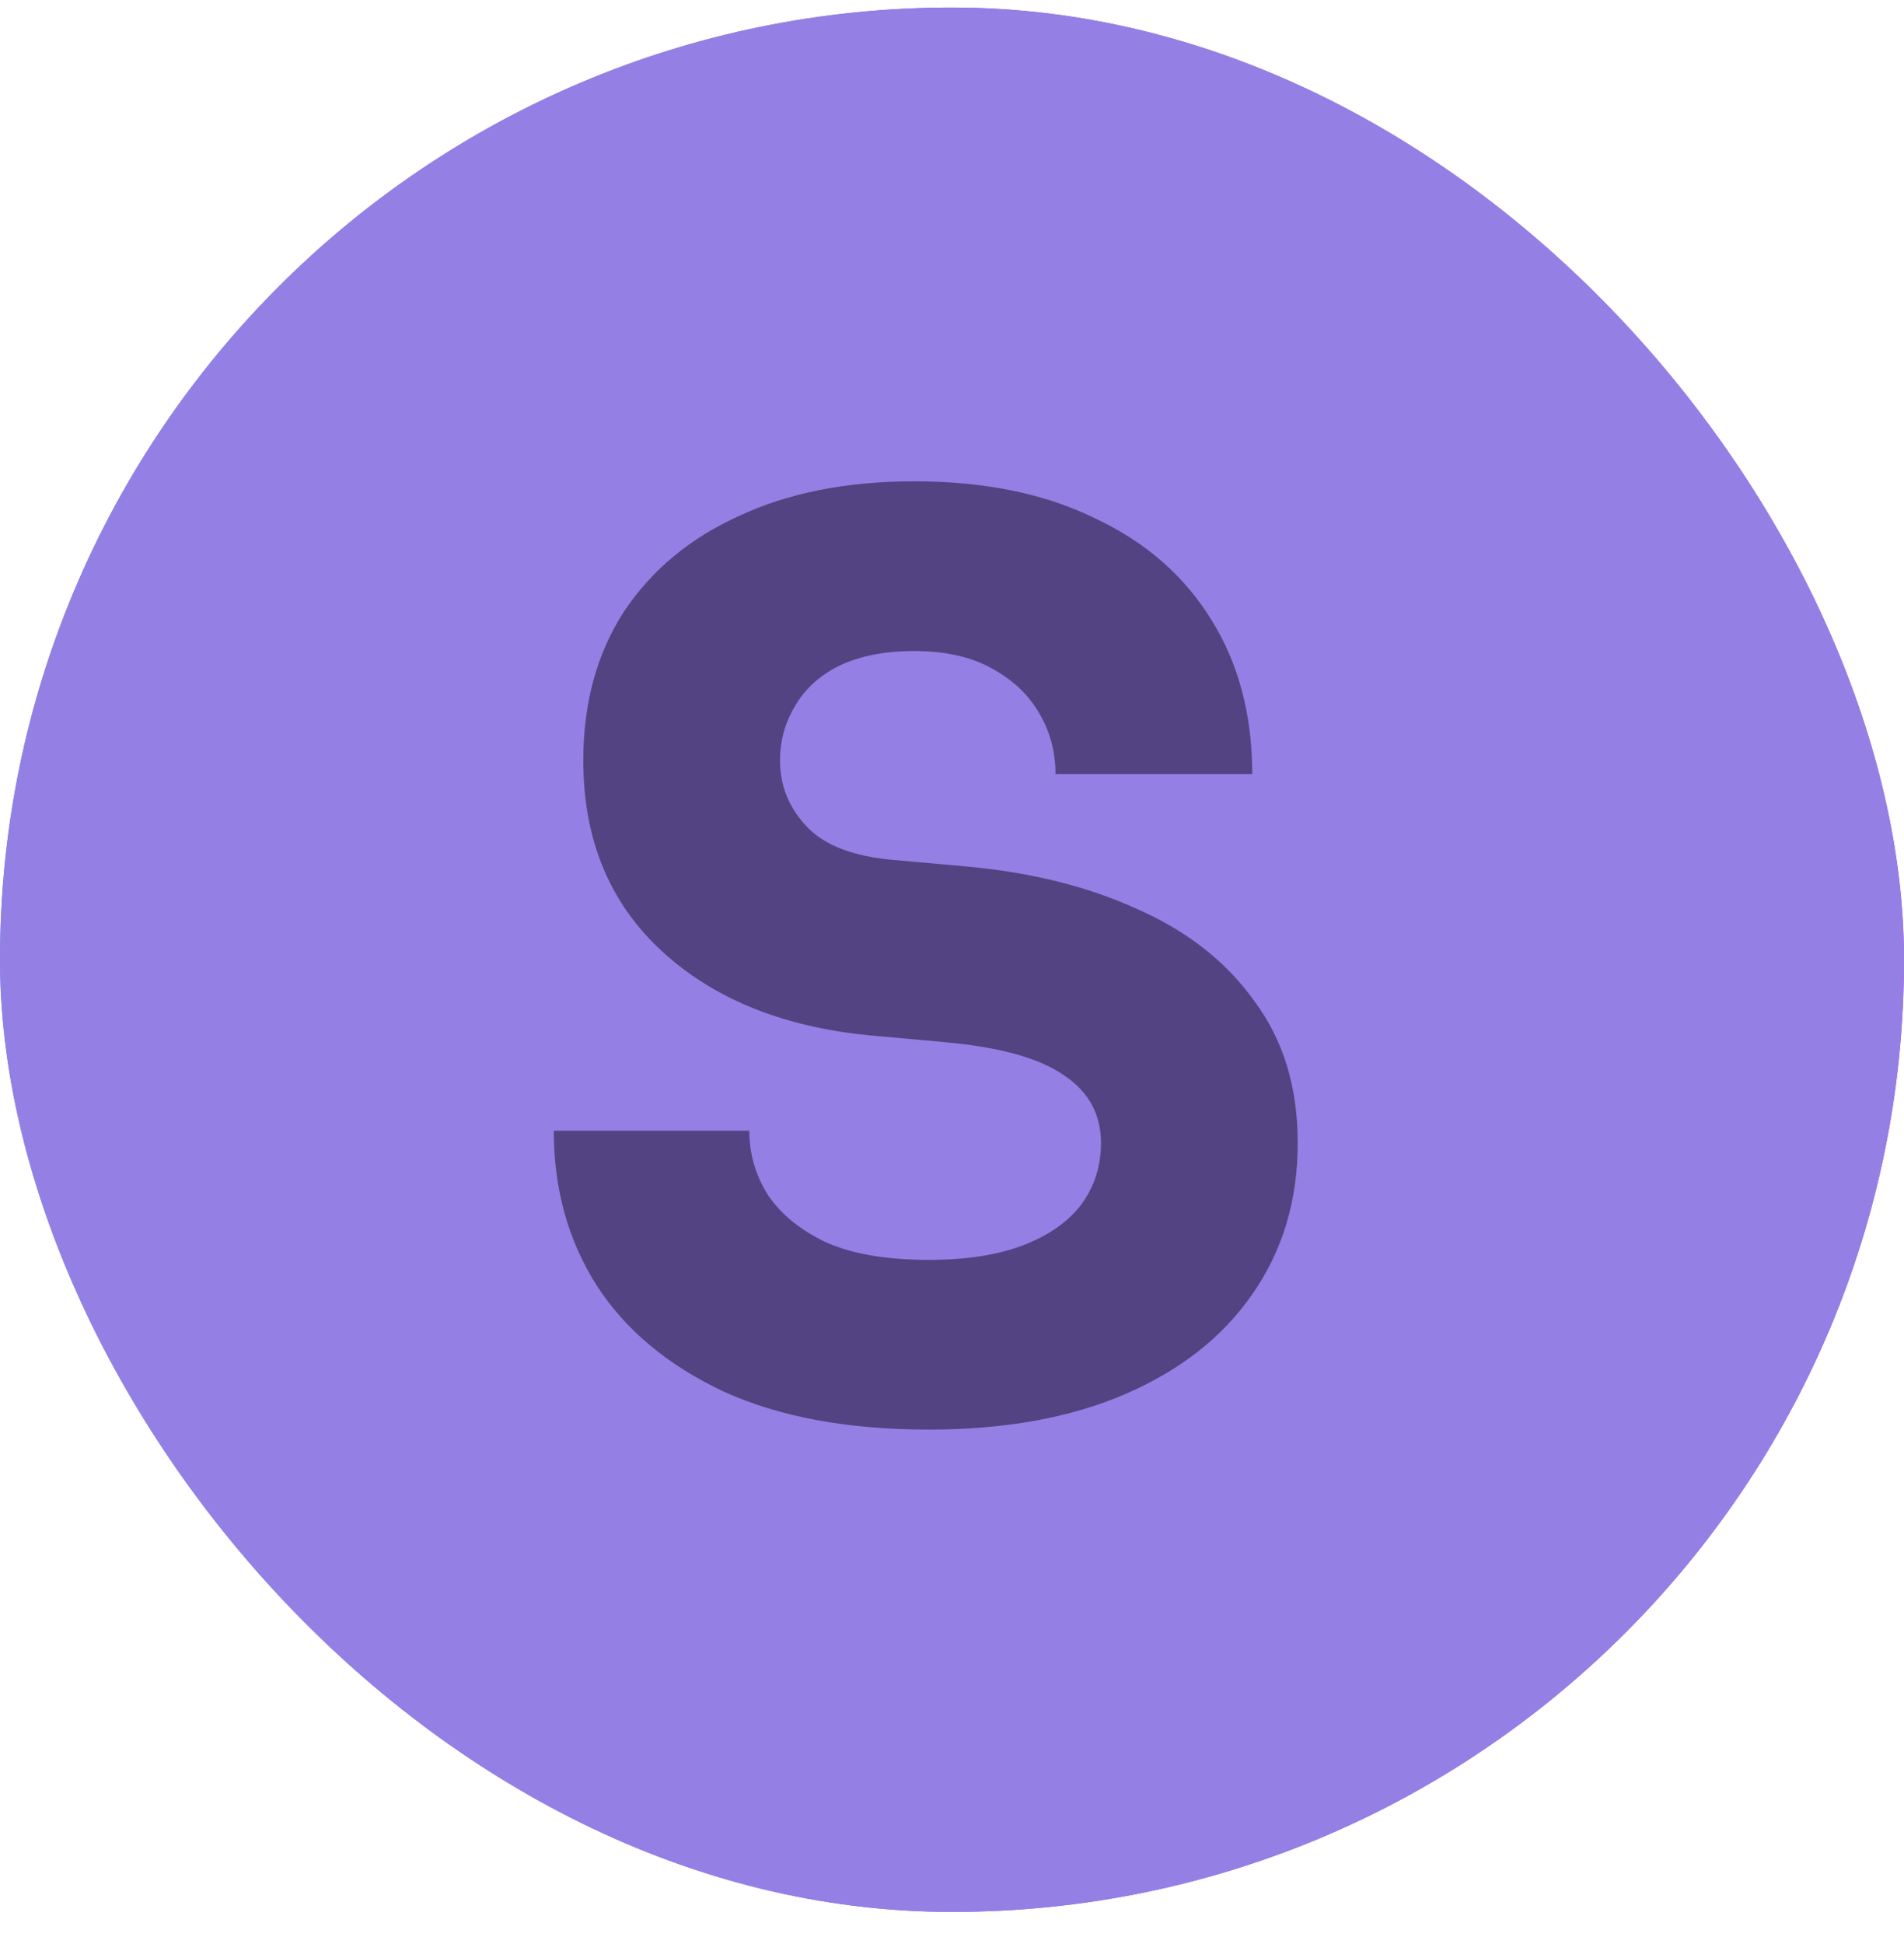
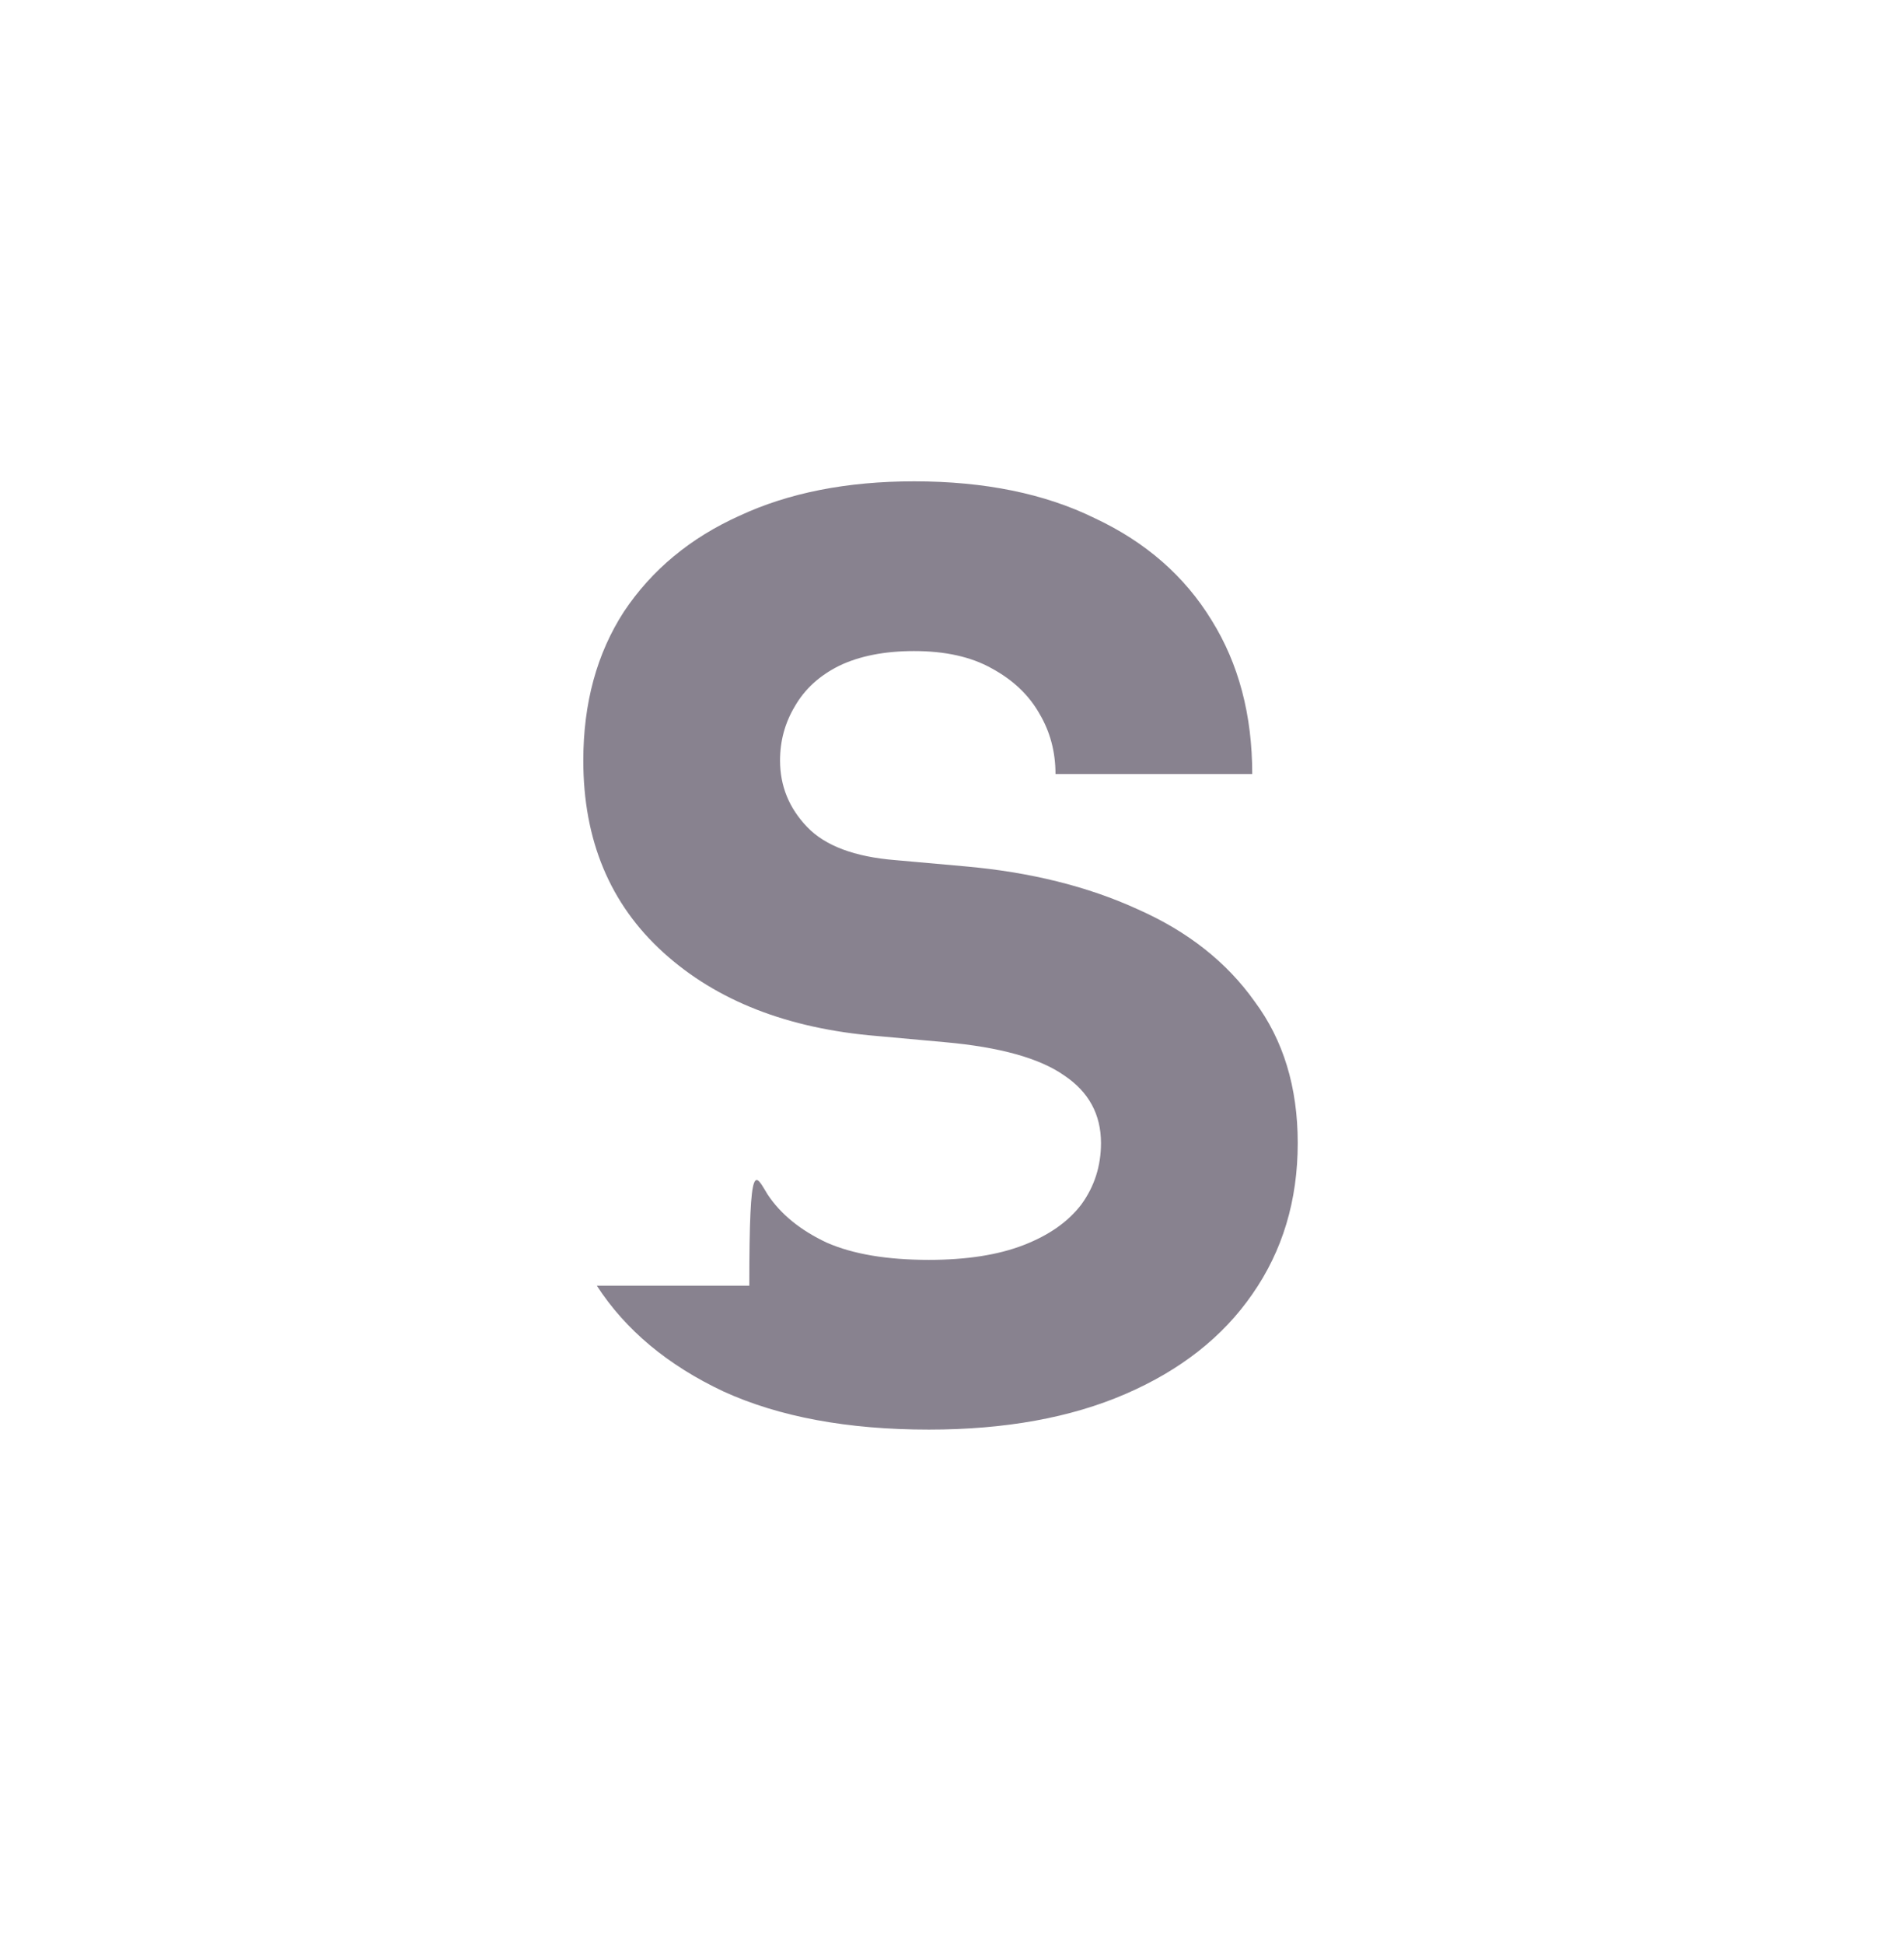
<svg xmlns="http://www.w3.org/2000/svg" width="48" height="49" viewBox="0 0 48 49" fill="none">
-   <rect y="0.19" width="48" height="48" rx="24" fill="url(#paint0_linear_1661_1062)" />
-   <rect y="0.19" width="48" height="48" rx="24" fill="#9480E4" />
-   <path d="M23.416 36.033C21.37 36.033 19.644 35.713 18.239 35.072C16.834 34.411 15.769 33.522 15.046 32.406C14.323 31.27 13.961 29.968 13.961 28.5H18.89C18.89 29.079 19.045 29.616 19.355 30.112C19.686 30.608 20.182 31.011 20.843 31.321C21.504 31.611 22.362 31.755 23.416 31.755C24.367 31.755 25.162 31.631 25.803 31.383C26.444 31.135 26.929 30.794 27.26 30.36C27.591 29.906 27.756 29.389 27.756 28.81C27.756 28.087 27.446 27.519 26.826 27.105C26.206 26.671 25.204 26.392 23.819 26.268L22.114 26.113C19.861 25.927 18.063 25.225 16.72 24.005C15.377 22.786 14.705 21.174 14.705 19.169C14.705 17.723 15.046 16.472 15.728 15.418C16.431 14.364 17.402 13.558 18.642 13C19.882 12.422 21.349 12.132 23.044 12.132C24.821 12.132 26.34 12.442 27.601 13.062C28.882 13.662 29.864 14.519 30.546 15.635C31.228 16.731 31.569 18.022 31.569 19.51H26.609C26.609 18.952 26.475 18.446 26.206 17.991C25.937 17.516 25.534 17.134 24.997 16.844C24.48 16.555 23.829 16.41 23.044 16.41C22.3 16.41 21.67 16.534 21.153 16.782C20.657 17.03 20.285 17.371 20.037 17.805C19.789 18.219 19.665 18.673 19.665 19.169C19.665 19.81 19.892 20.368 20.347 20.843C20.802 21.319 21.546 21.598 22.579 21.68L24.315 21.835C25.968 21.98 27.425 22.342 28.686 22.92C29.947 23.478 30.928 24.253 31.631 25.245C32.354 26.217 32.716 27.405 32.716 28.81C32.716 30.257 32.334 31.528 31.569 32.623C30.825 33.698 29.761 34.535 28.376 35.134C26.991 35.734 25.338 36.033 23.416 36.033Z" fill="#120620" fill-opacity="0.5" />
+   <path d="M23.416 36.033C21.37 36.033 19.644 35.713 18.239 35.072C16.834 34.411 15.769 33.522 15.046 32.406H18.89C18.89 29.079 19.045 29.616 19.355 30.112C19.686 30.608 20.182 31.011 20.843 31.321C21.504 31.611 22.362 31.755 23.416 31.755C24.367 31.755 25.162 31.631 25.803 31.383C26.444 31.135 26.929 30.794 27.26 30.36C27.591 29.906 27.756 29.389 27.756 28.81C27.756 28.087 27.446 27.519 26.826 27.105C26.206 26.671 25.204 26.392 23.819 26.268L22.114 26.113C19.861 25.927 18.063 25.225 16.72 24.005C15.377 22.786 14.705 21.174 14.705 19.169C14.705 17.723 15.046 16.472 15.728 15.418C16.431 14.364 17.402 13.558 18.642 13C19.882 12.422 21.349 12.132 23.044 12.132C24.821 12.132 26.34 12.442 27.601 13.062C28.882 13.662 29.864 14.519 30.546 15.635C31.228 16.731 31.569 18.022 31.569 19.51H26.609C26.609 18.952 26.475 18.446 26.206 17.991C25.937 17.516 25.534 17.134 24.997 16.844C24.48 16.555 23.829 16.41 23.044 16.41C22.3 16.41 21.67 16.534 21.153 16.782C20.657 17.03 20.285 17.371 20.037 17.805C19.789 18.219 19.665 18.673 19.665 19.169C19.665 19.81 19.892 20.368 20.347 20.843C20.802 21.319 21.546 21.598 22.579 21.68L24.315 21.835C25.968 21.98 27.425 22.342 28.686 22.92C29.947 23.478 30.928 24.253 31.631 25.245C32.354 26.217 32.716 27.405 32.716 28.81C32.716 30.257 32.334 31.528 31.569 32.623C30.825 33.698 29.761 34.535 28.376 35.134C26.991 35.734 25.338 36.033 23.416 36.033Z" fill="#120620" fill-opacity="0.5" />
  <defs>
    <linearGradient id="paint0_linear_1661_1062" x1="2.102" y1="-6.21" x2="49.31" y2="-3.844" gradientUnits="userSpaceOnUse">
      <stop stop-color="#608AE9" />
      <stop offset="1" stop-color="#CC2EFF" />
    </linearGradient>
  </defs>
</svg>